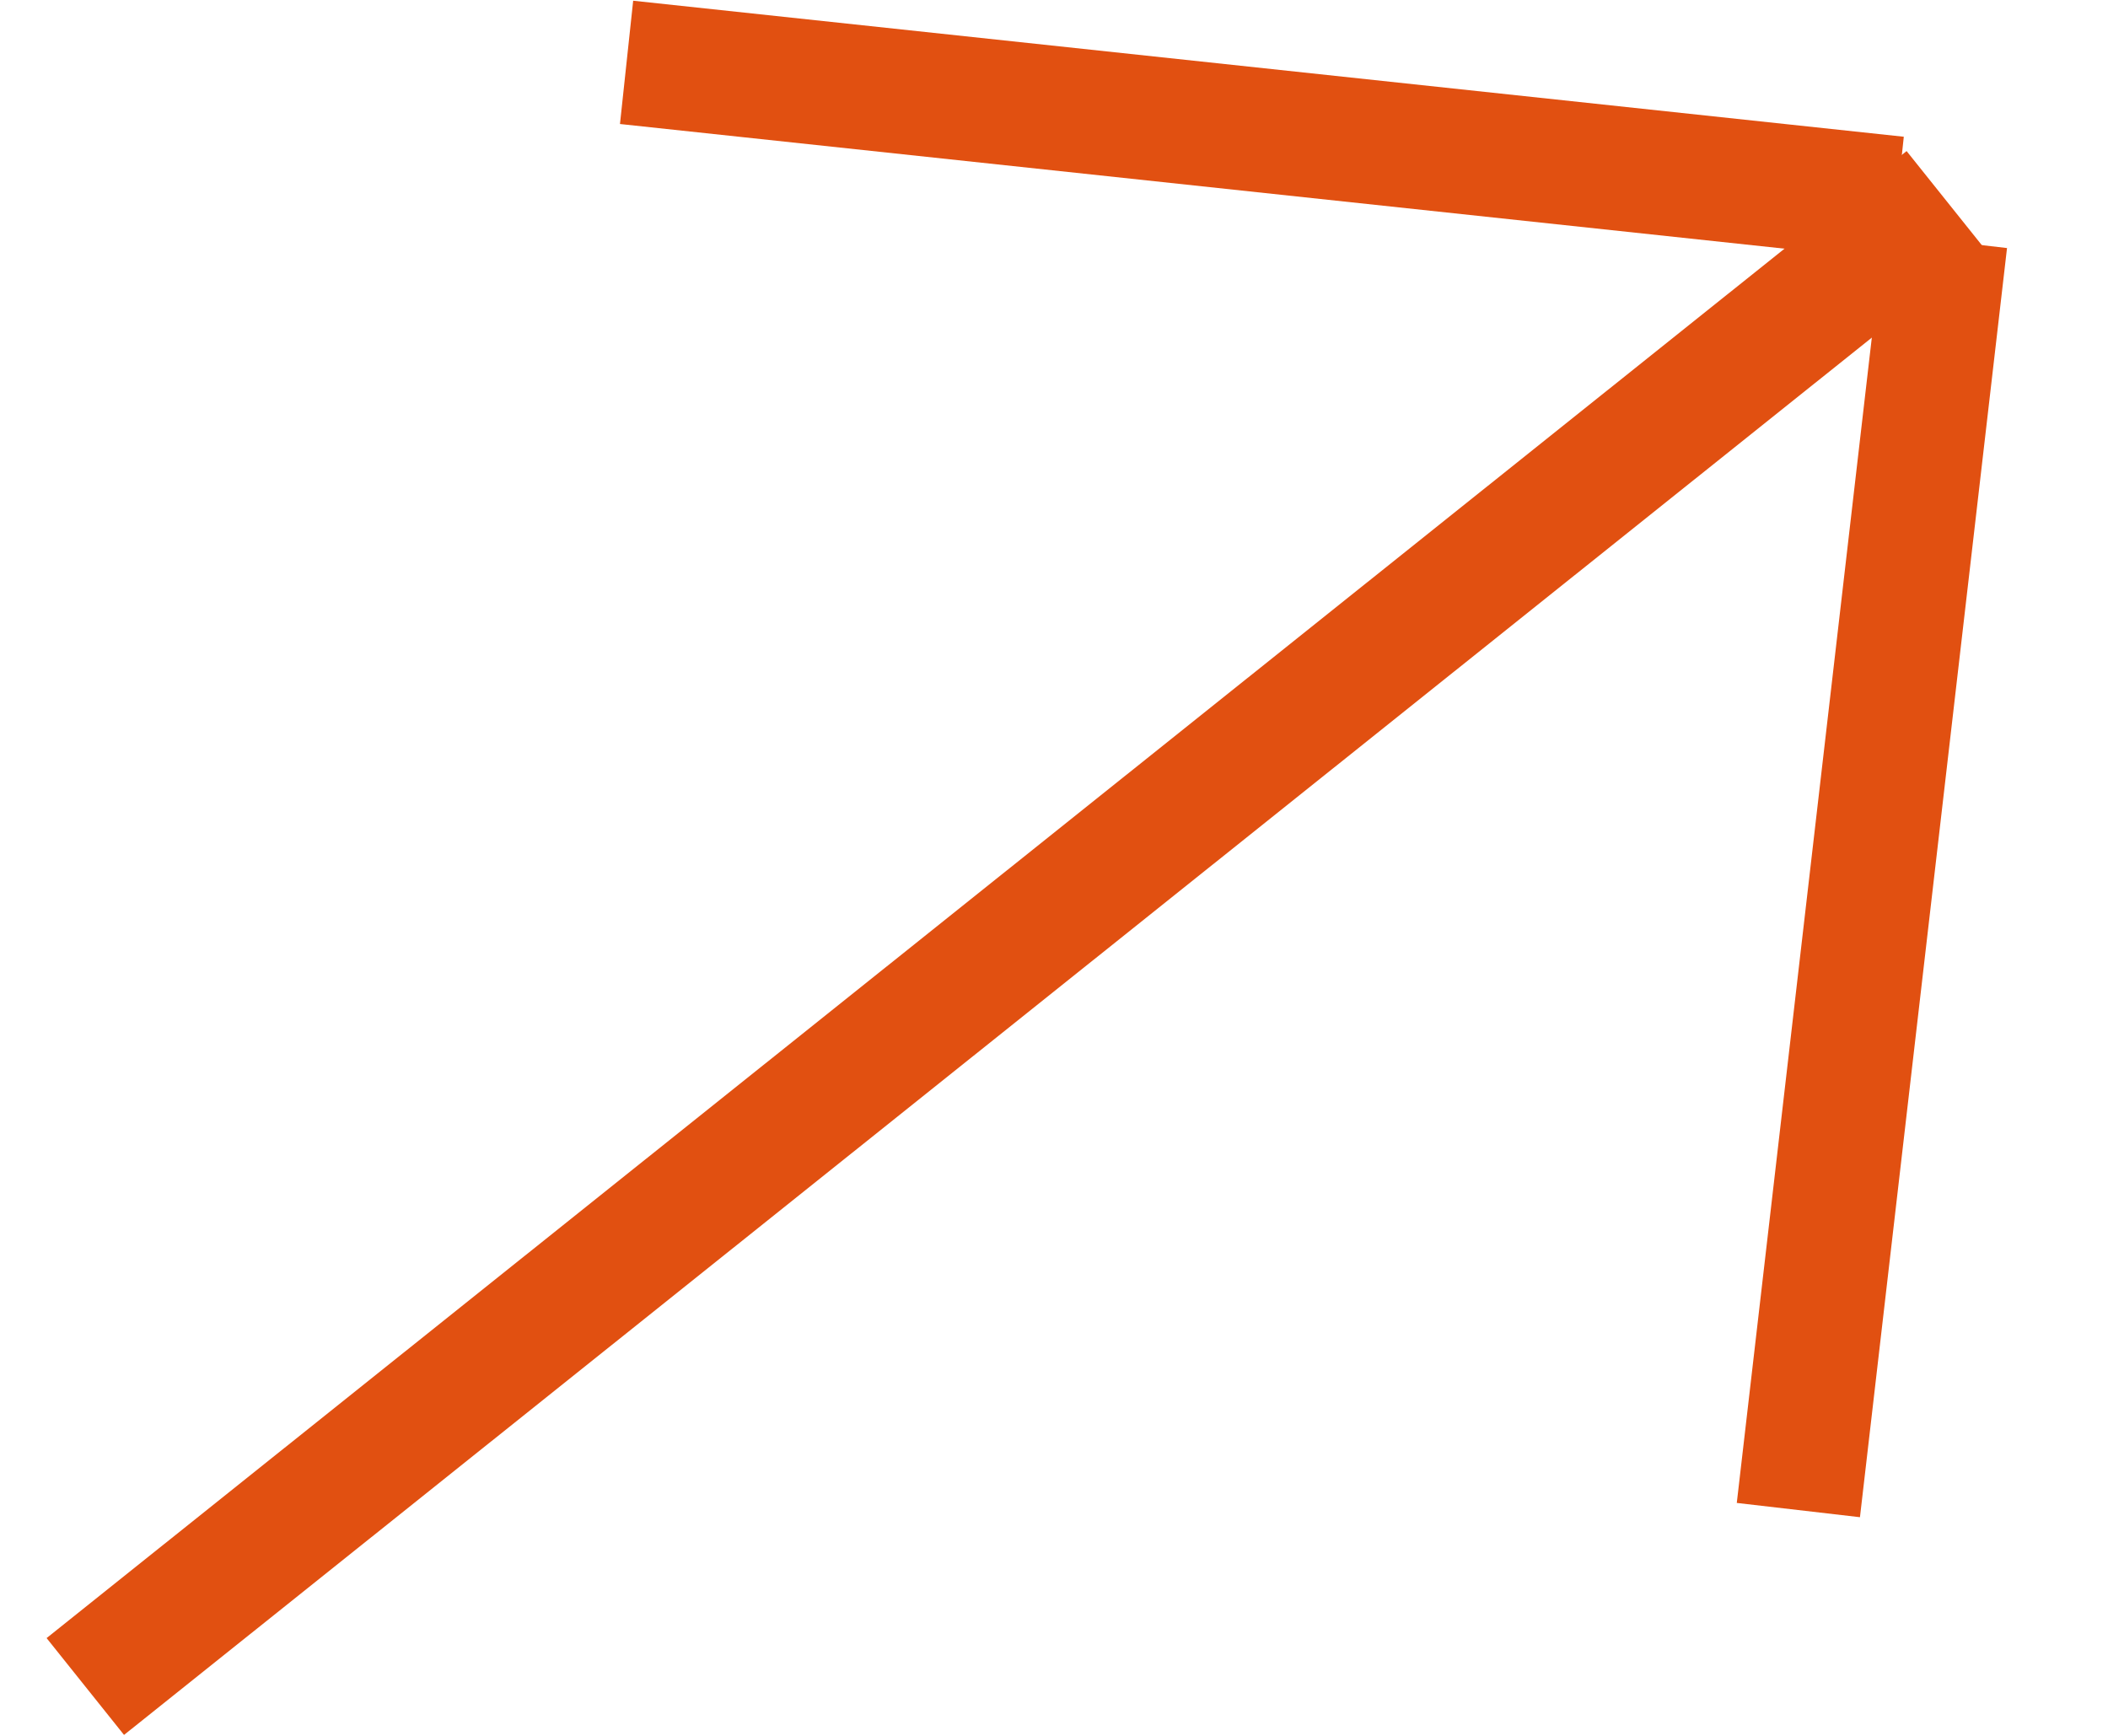
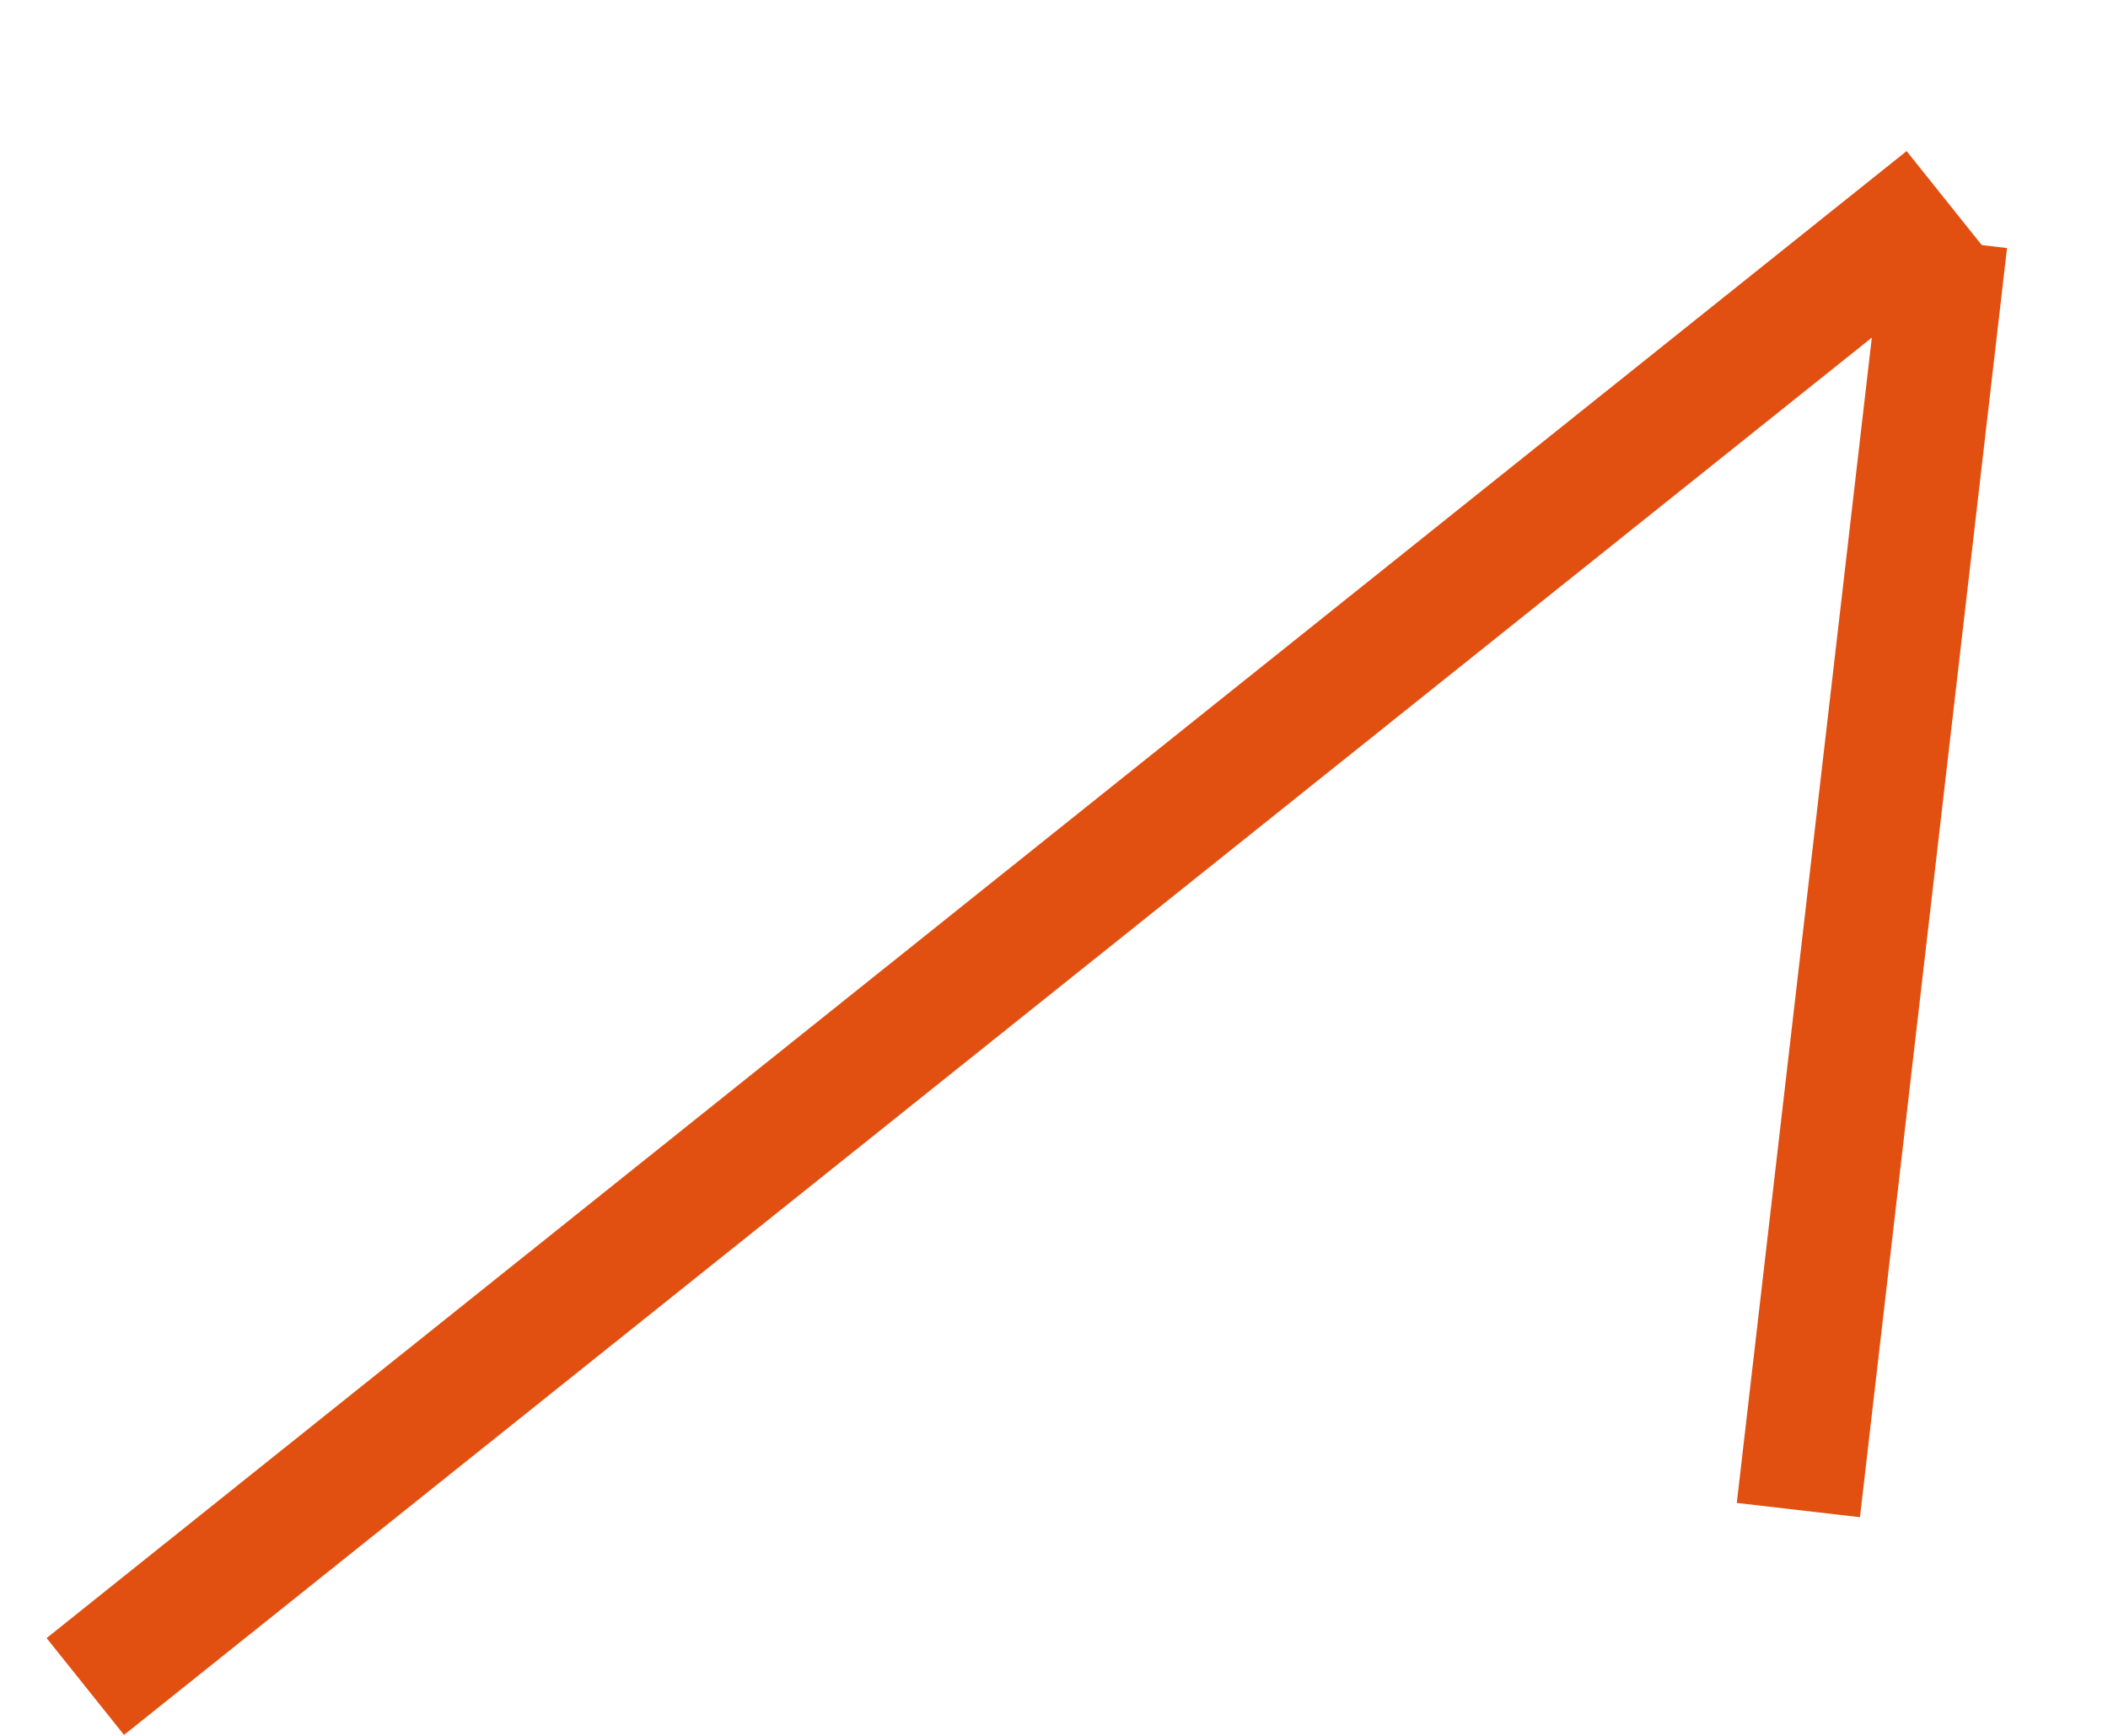
<svg xmlns="http://www.w3.org/2000/svg" width="17" height="14" viewBox="0 0 17 14" fill="none">
  <line x1="0.688" y1="13.602" x2="15.688" y2="1.609" stroke="#E15011" />
  <line x1="14.503" y1="12.179" x2="15.689" y2="1.943" stroke="#E15011" />
-   <line x1="5.053" y1="0.503" x2="15.3" y2="1.6" stroke="#E15011" />
</svg>